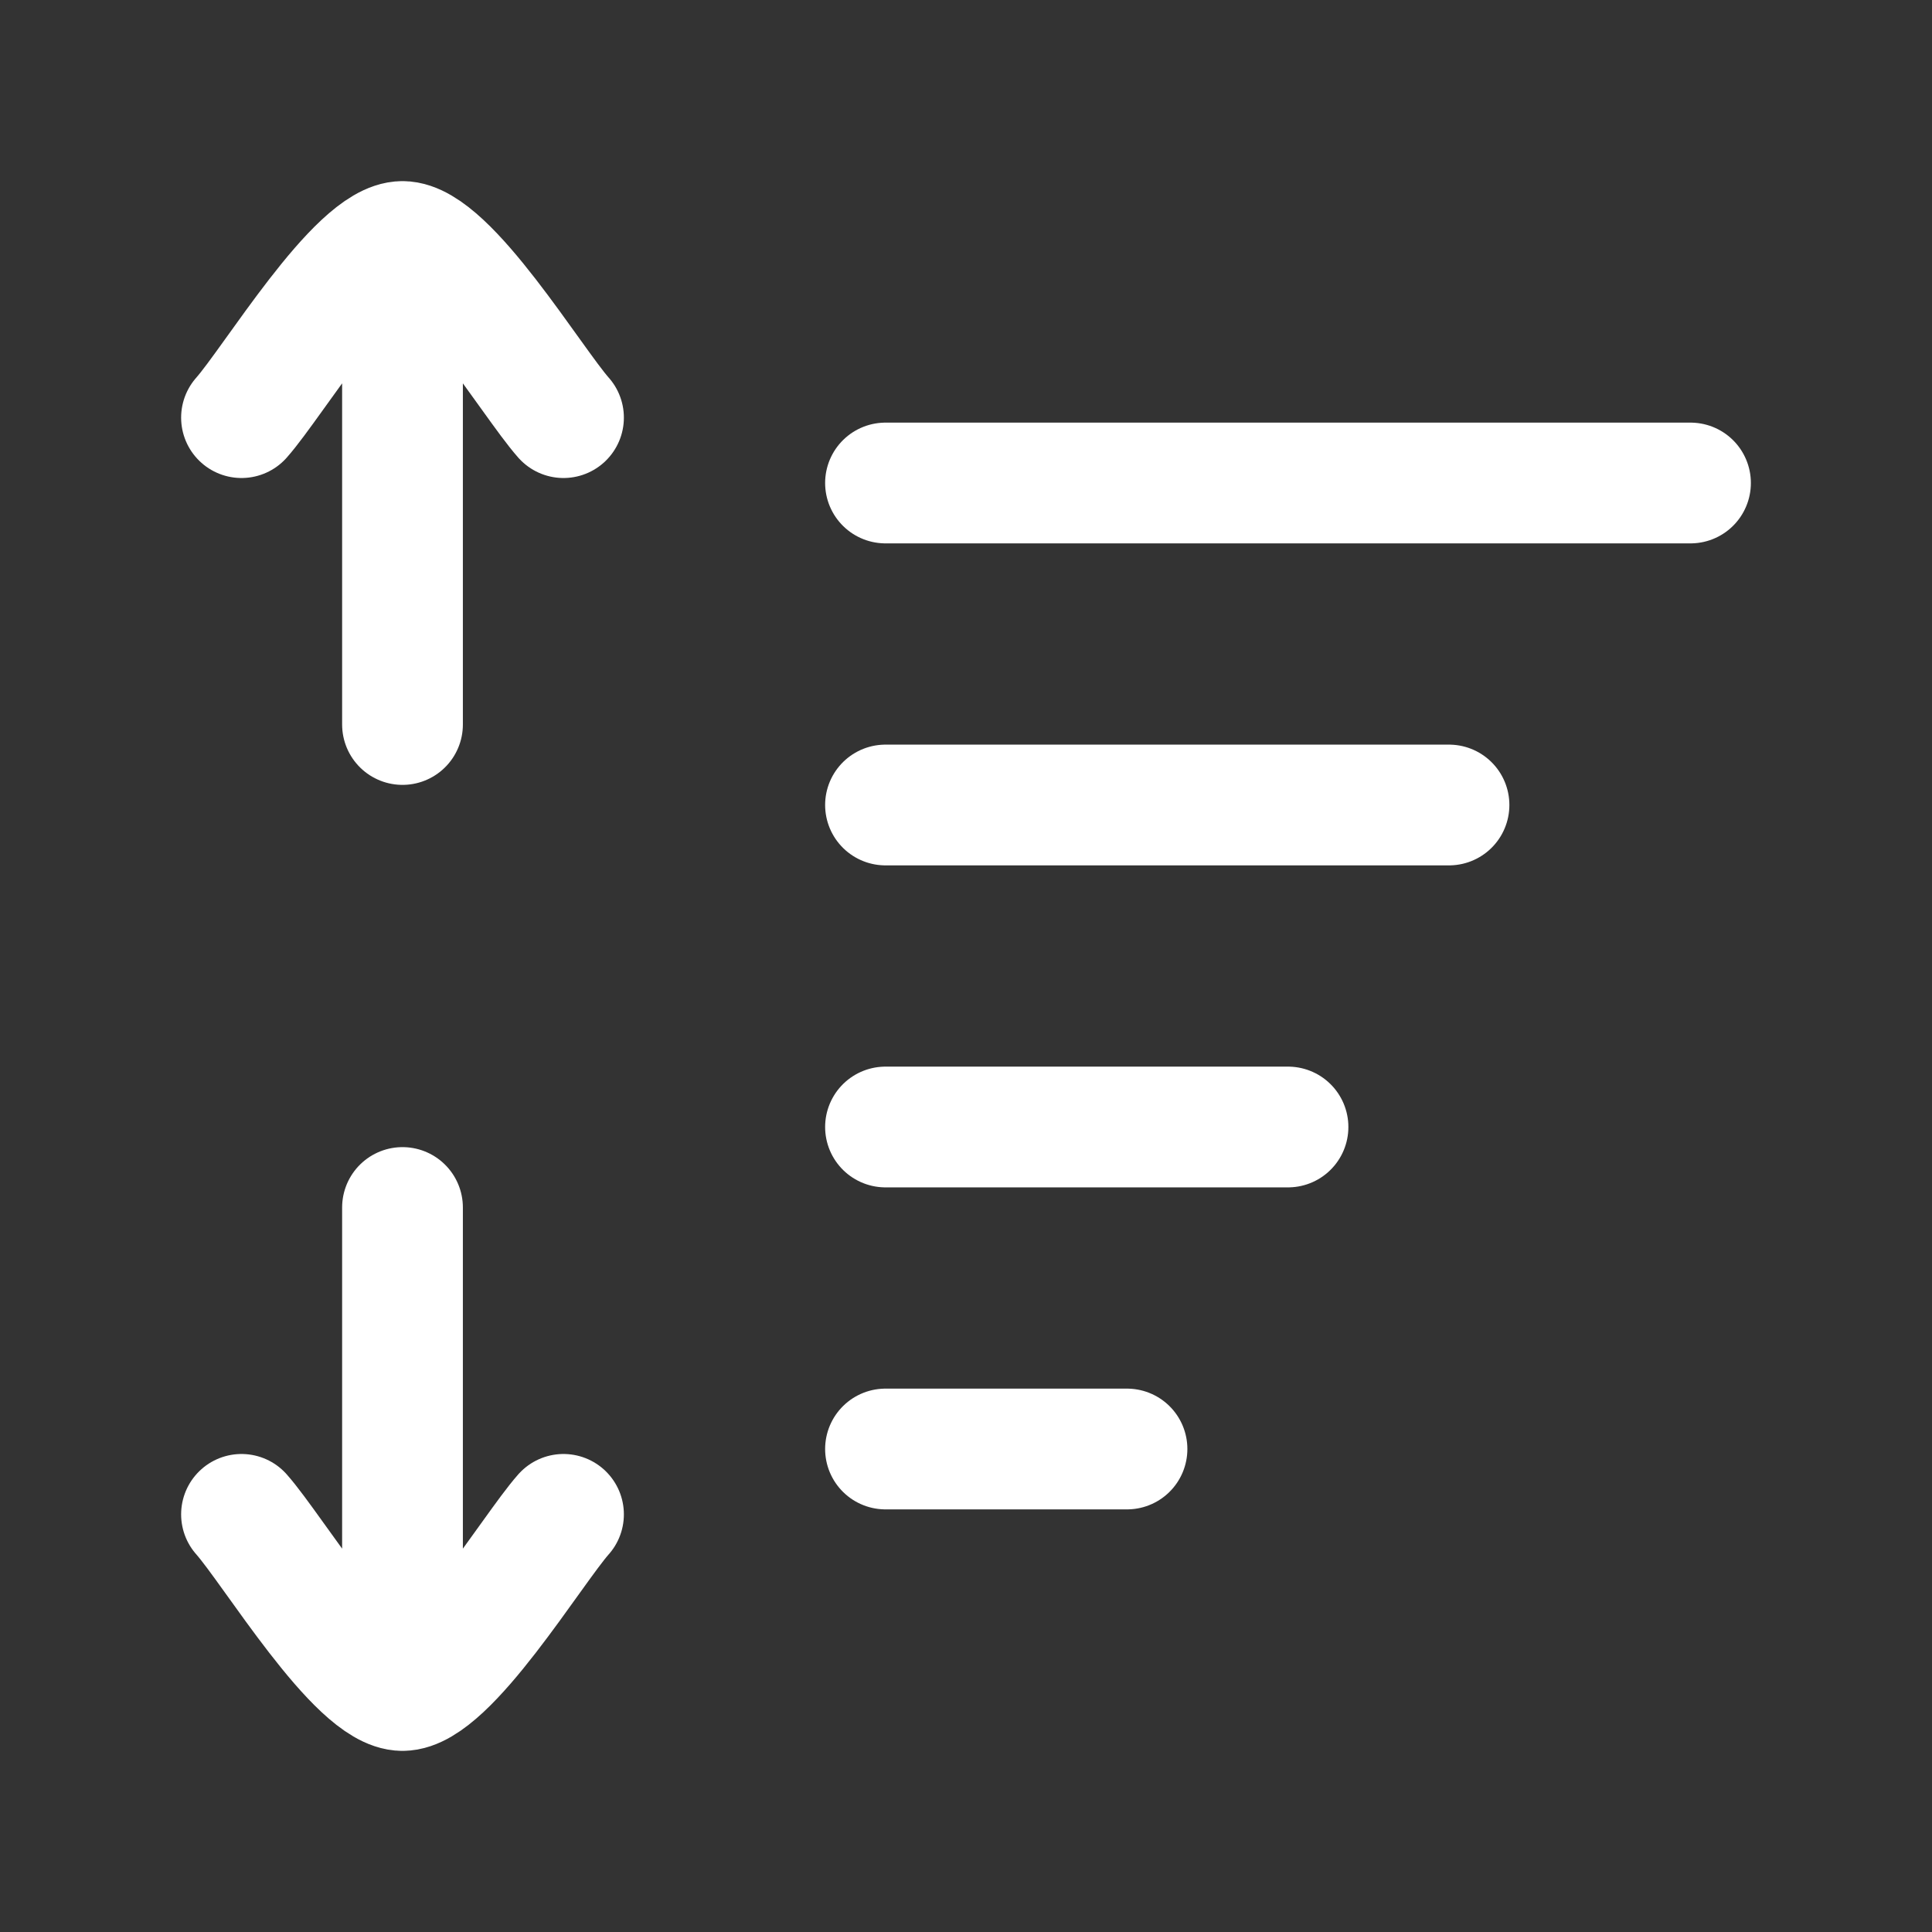
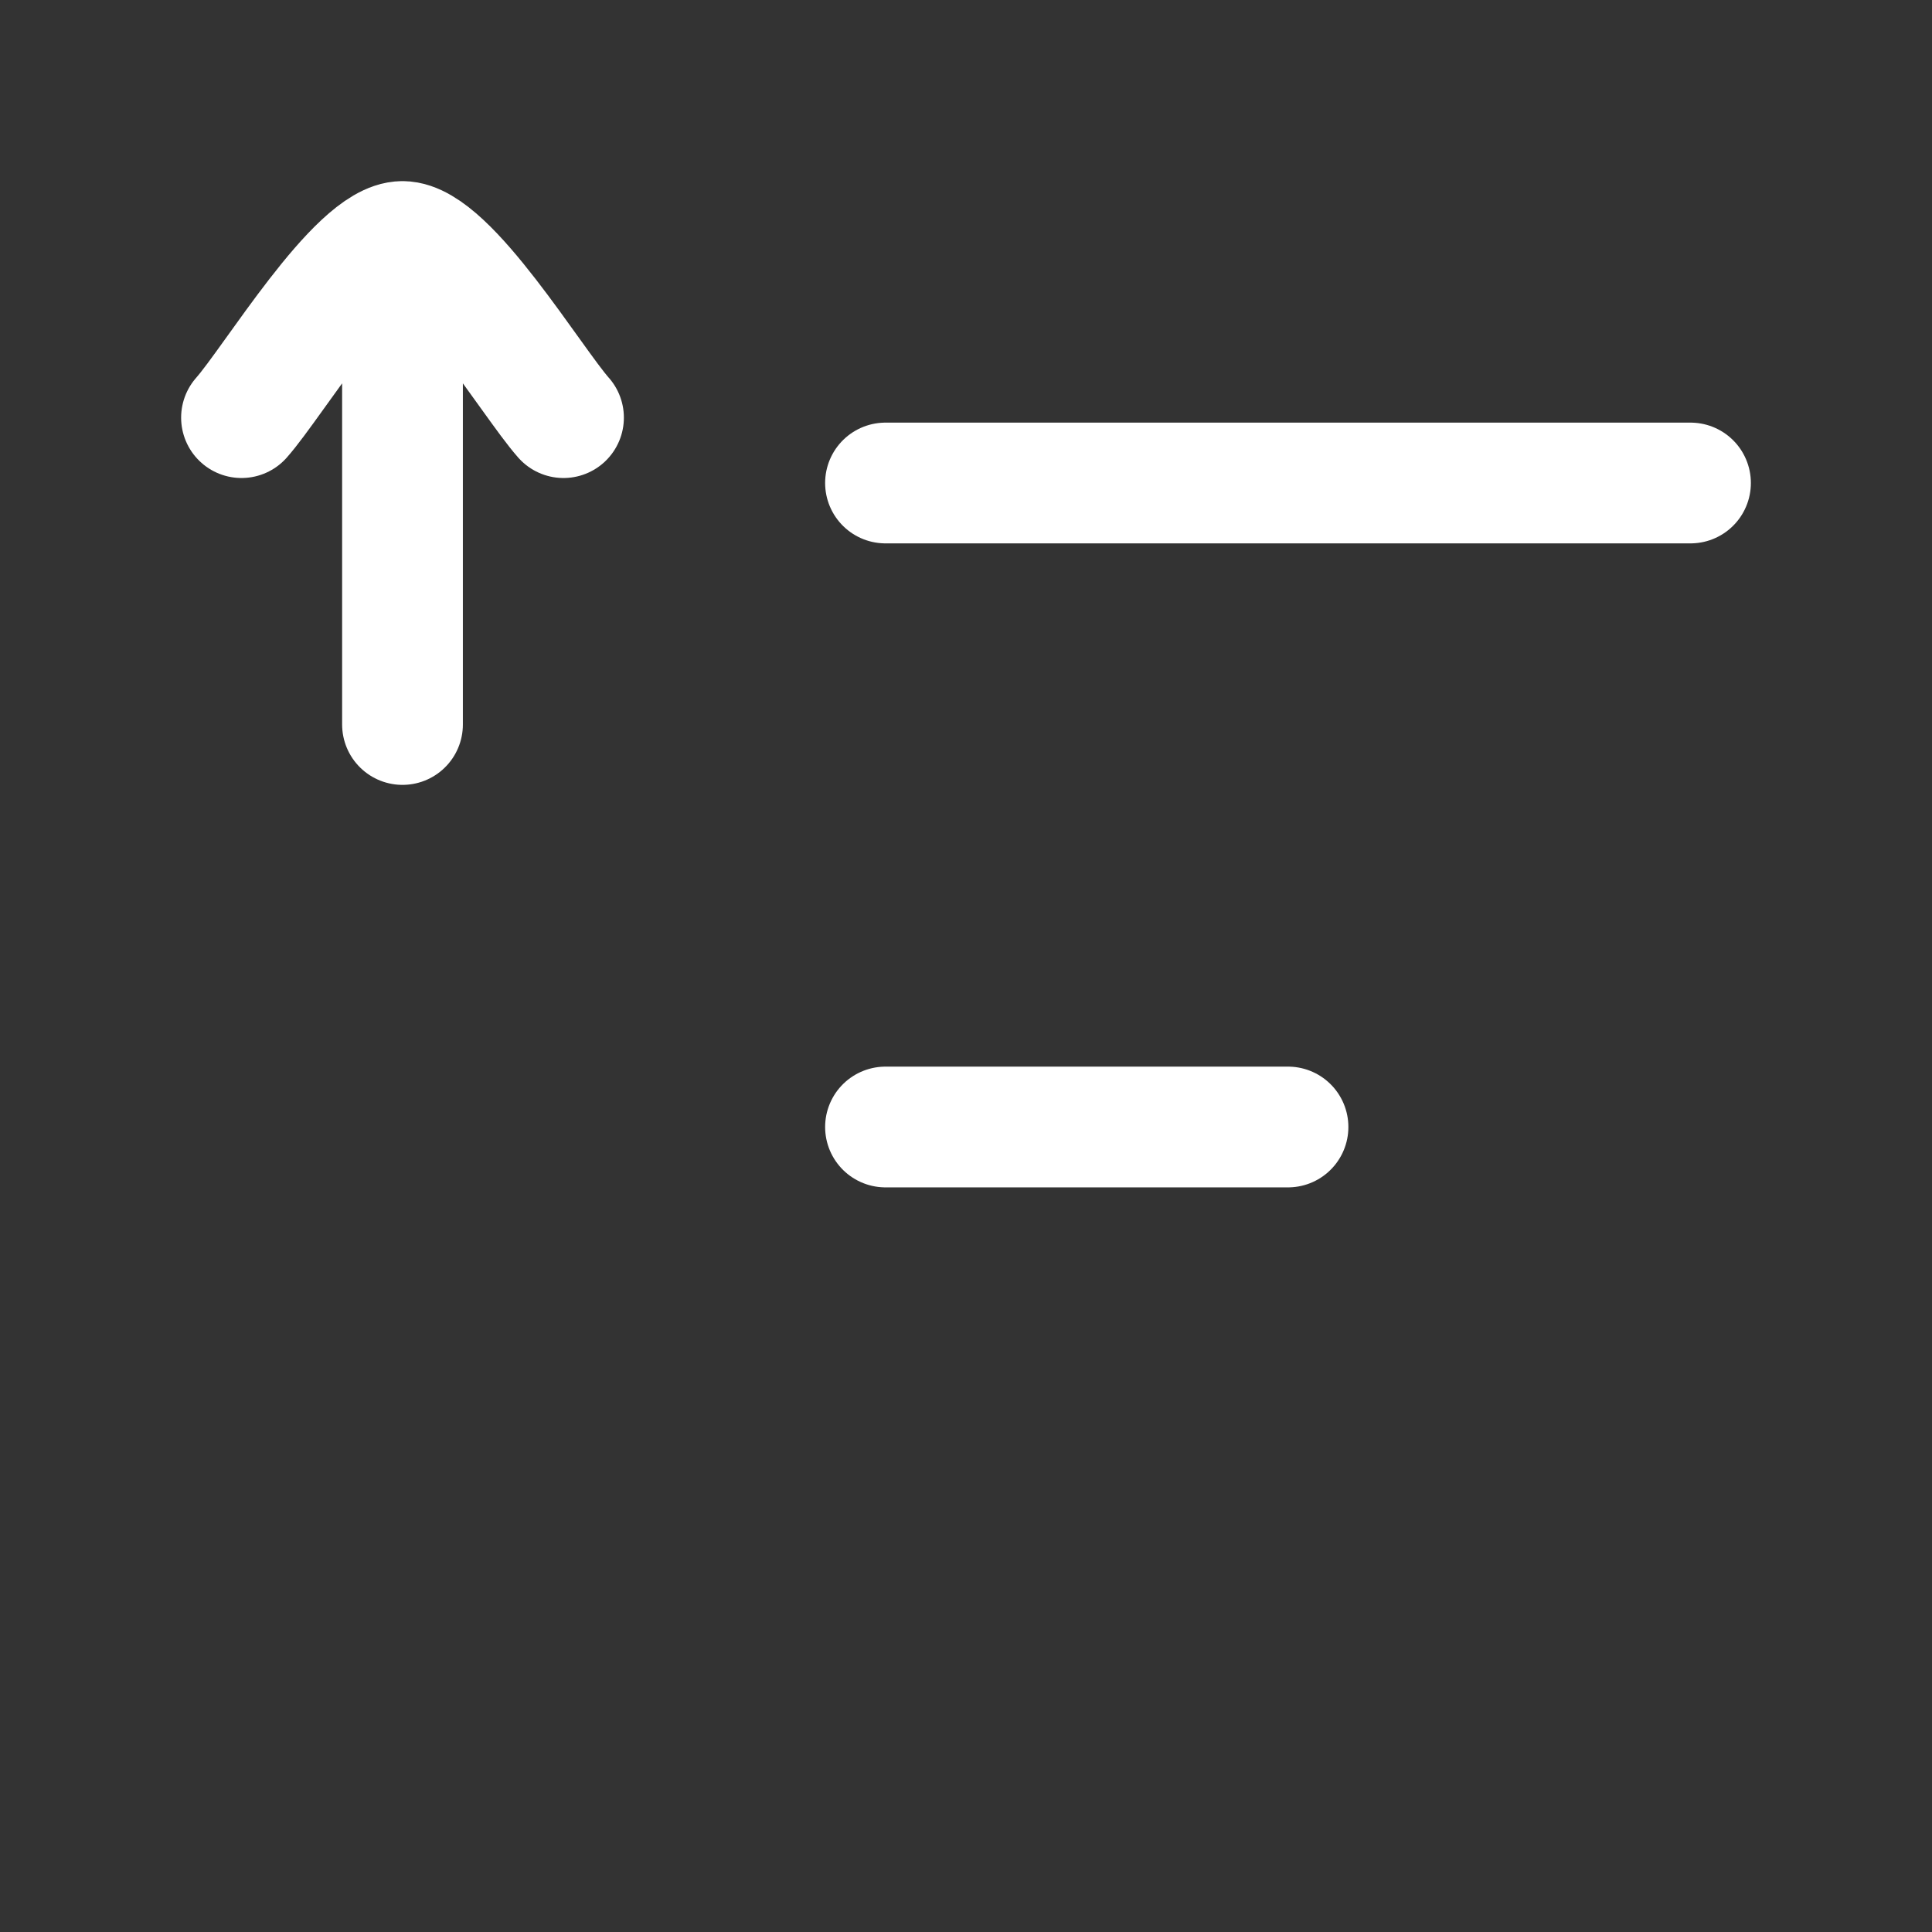
<svg xmlns="http://www.w3.org/2000/svg" width="24" height="24" viewBox="0 0 24 24" fill="none">
  <rect x="0" y="0" width="24" height="24" fill="#333333" stroke="none" />
-   <path d="M11 10H18" stroke="white" stroke-width="1.5" stroke-linecap="round" stroke-linejoin="round" />
  <path d="M11 14H16" stroke="white" stroke-width="1.5" stroke-linecap="round" stroke-linejoin="round" />
-   <path d="M11 18H14" stroke="white" stroke-width="1.5" stroke-linecap="round" stroke-linejoin="round" />
  <path d="M11 6H21" stroke="white" stroke-width="1.5" stroke-linecap="round" stroke-linejoin="round" />
-   <path d="M7 18.812C6.607 19.255 5.56 21 5 21M5 21C4.44 21 3.393 19.255 3 18.812M5 21V15" stroke="white" stroke-width="1.5" stroke-linecap="round" stroke-linejoin="round" />
  <path d="M3 5.188C3.393 4.745 4.44 3 5 3M5 3C5.56 3 6.607 4.745 7 5.188M5 3V9" stroke="white" stroke-width="1.5" stroke-linecap="round" stroke-linejoin="round" />
</svg>